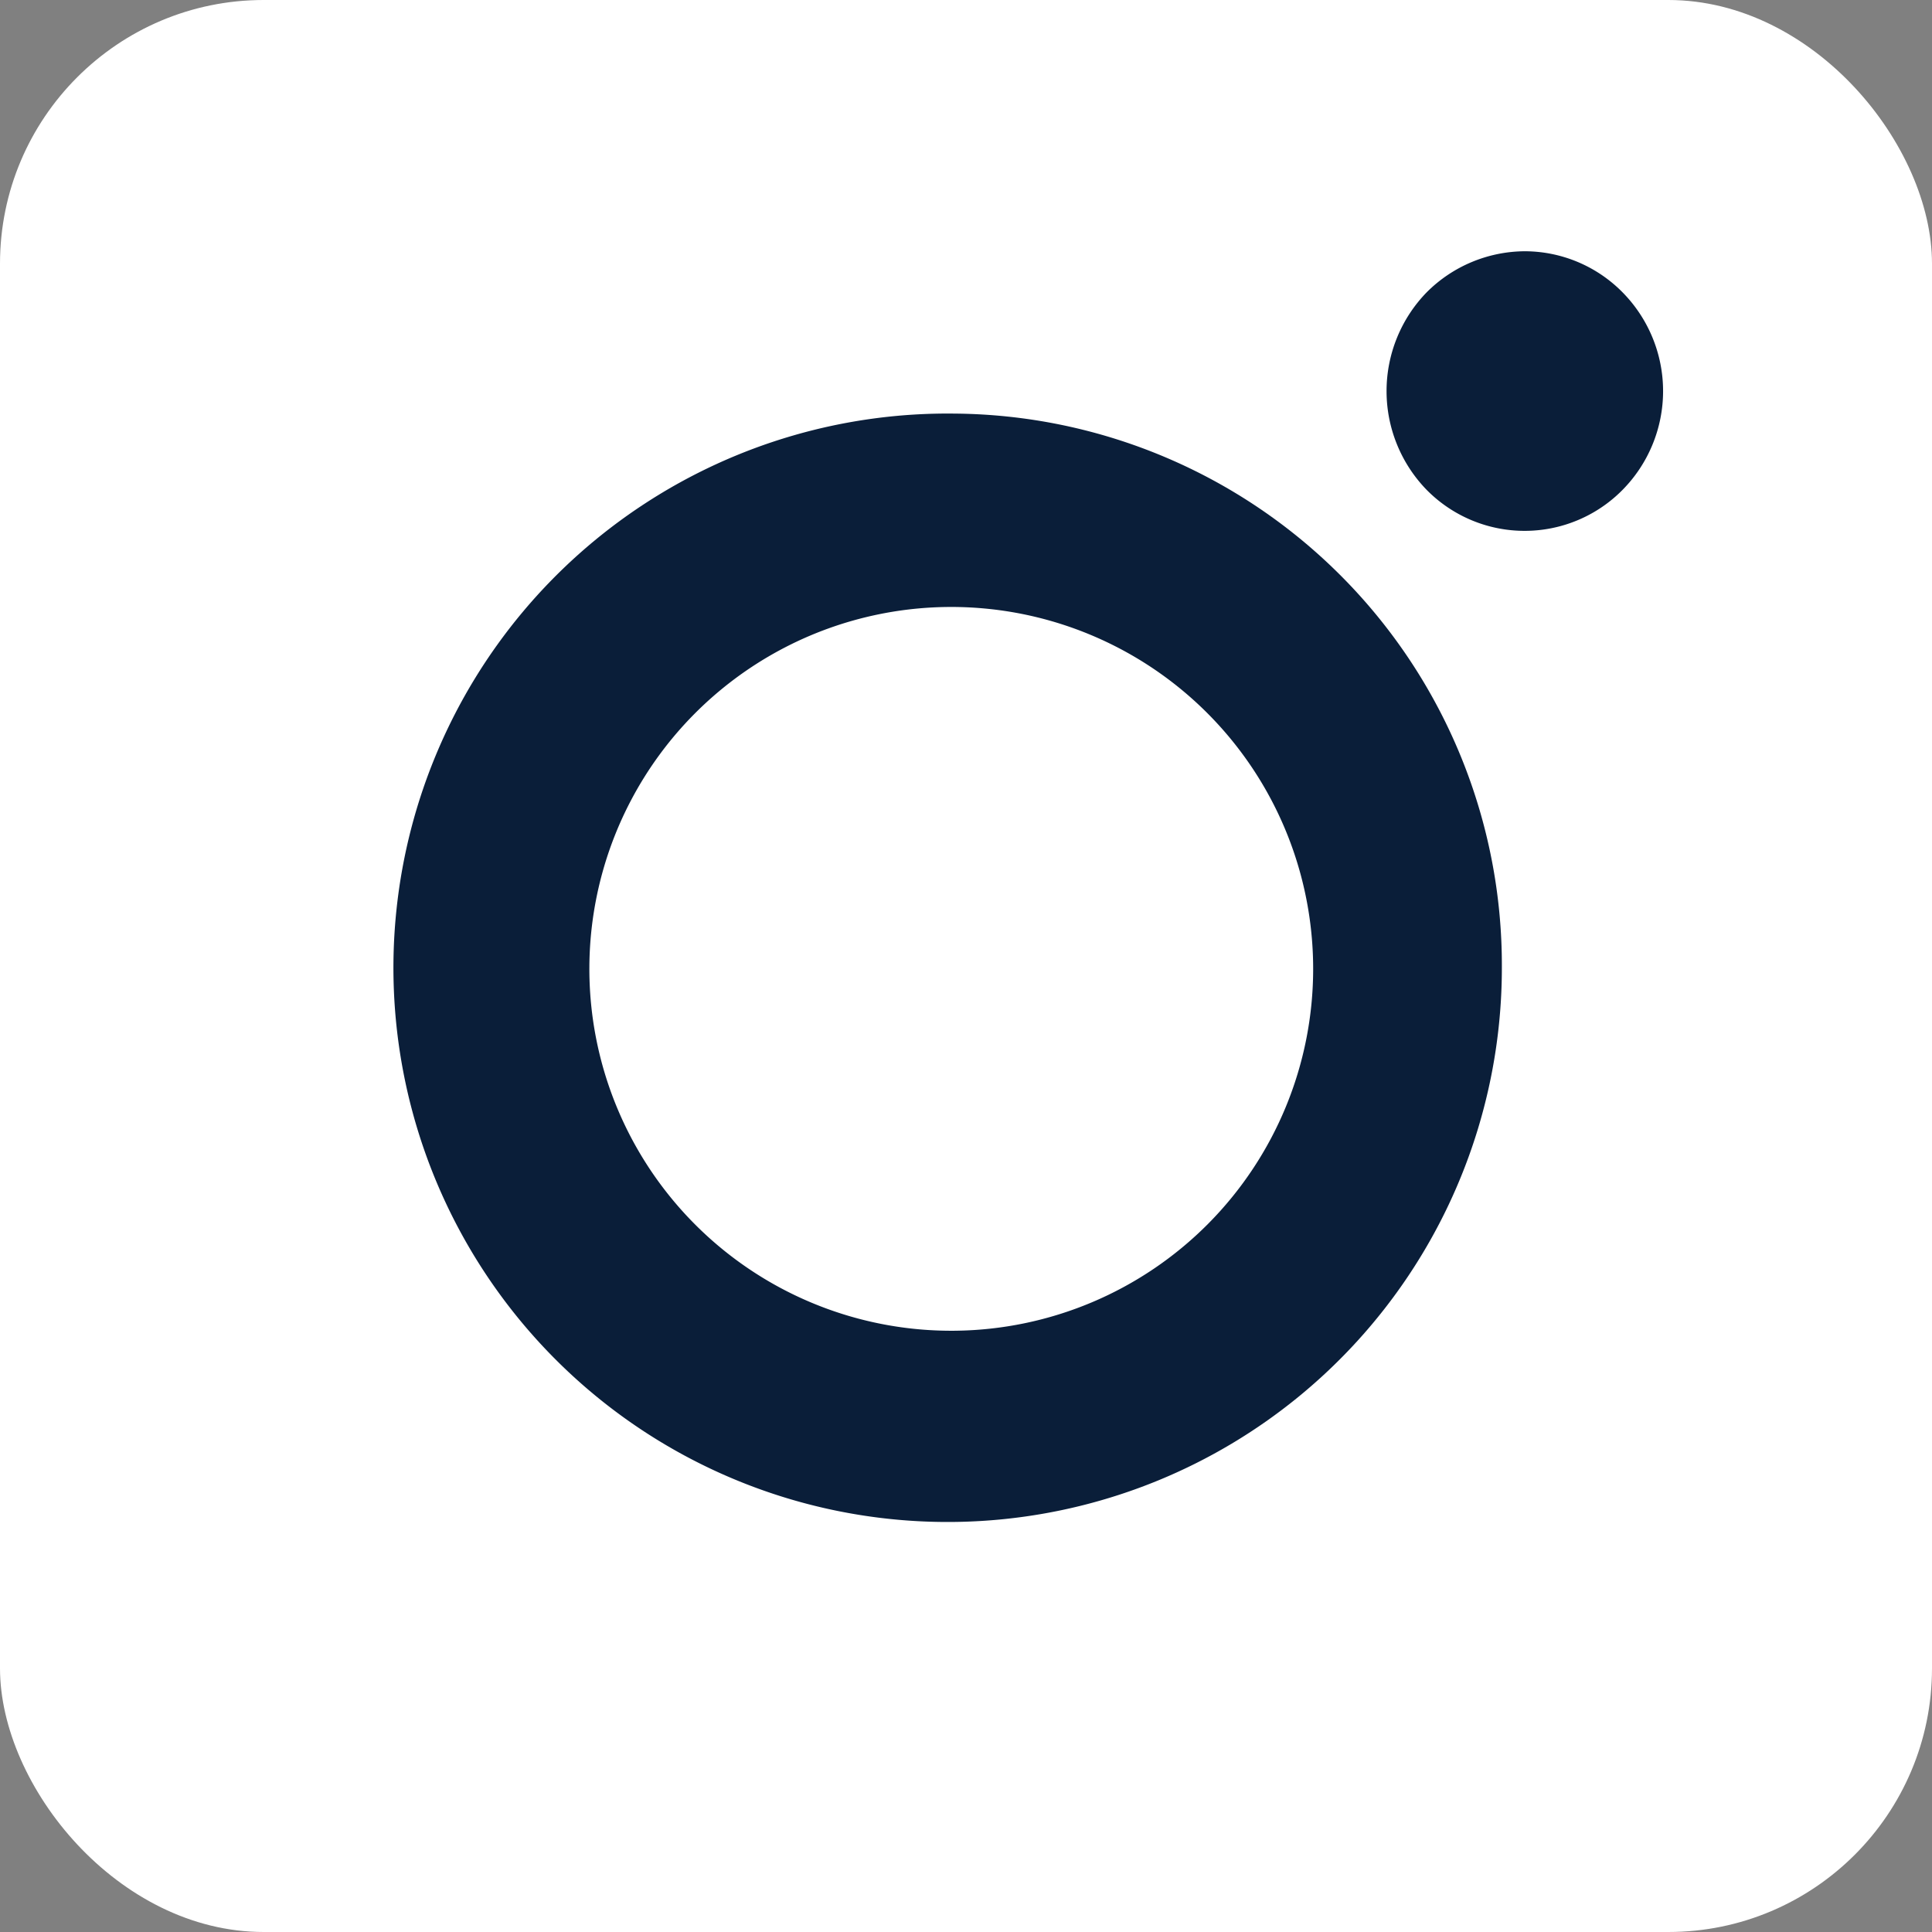
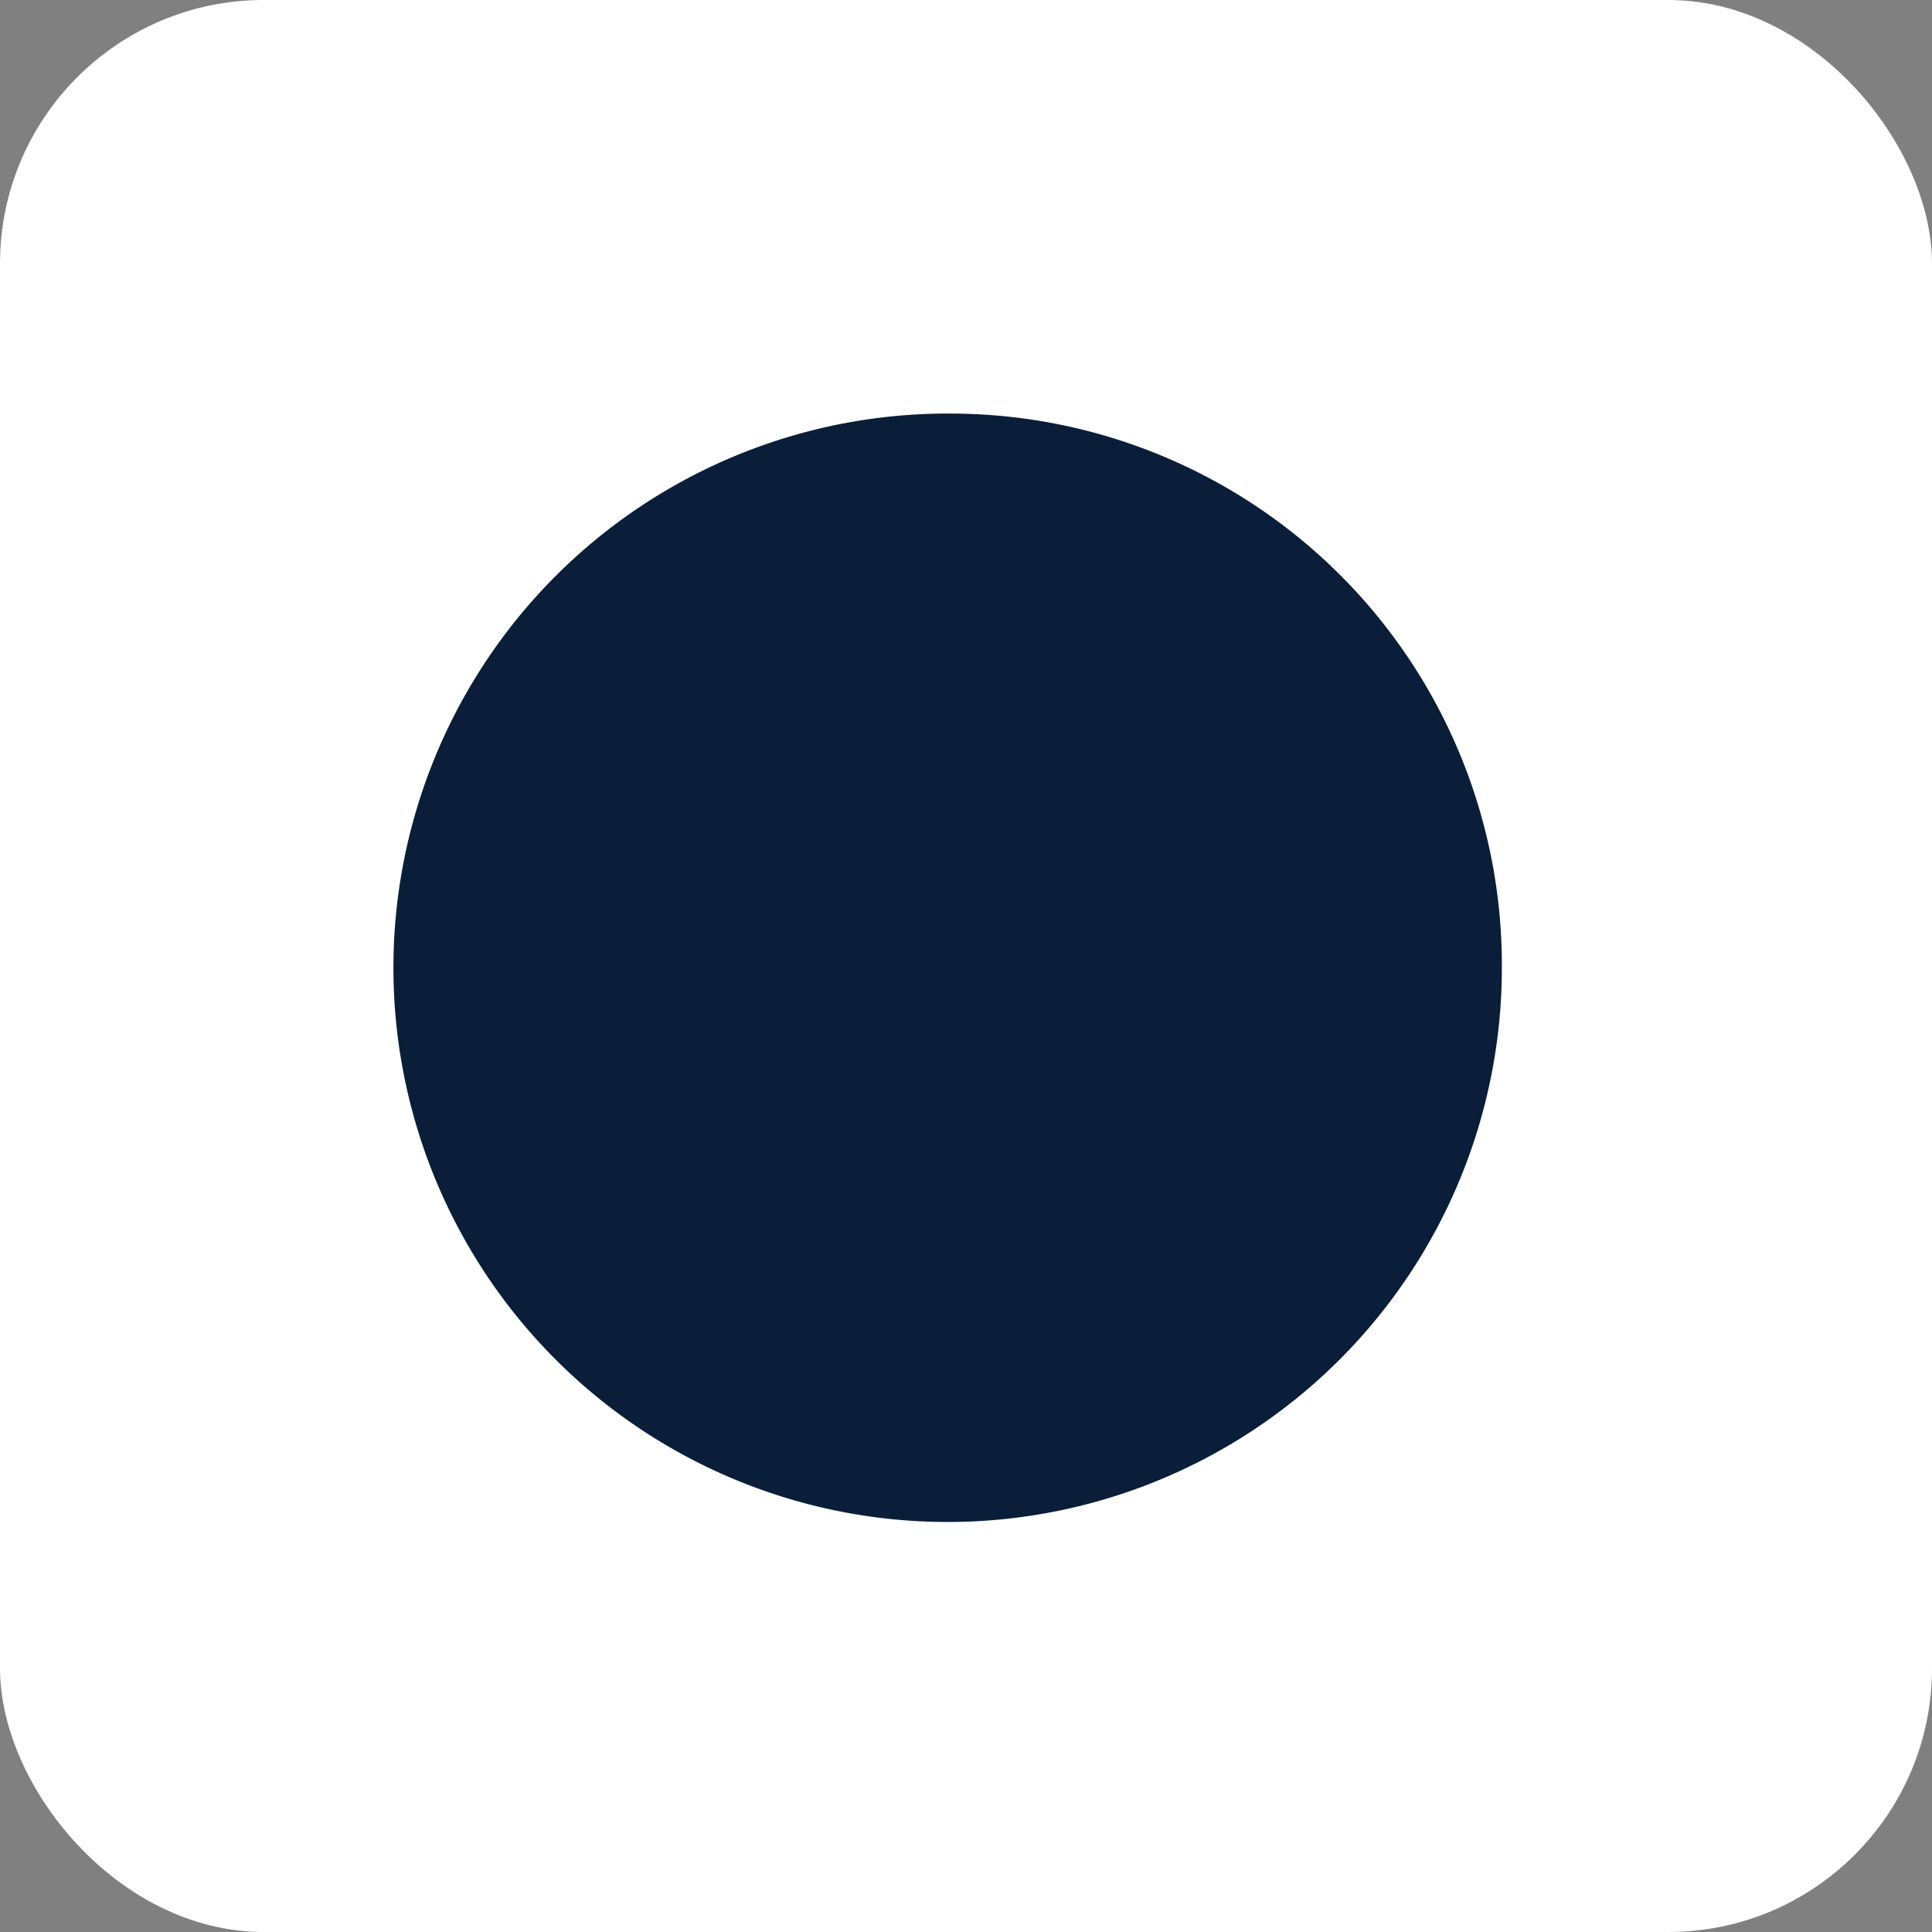
<svg xmlns="http://www.w3.org/2000/svg" id="Layer_1" data-name="Layer 1" viewBox="0 0 37.37 37.37">
  <rect x="0" y="0" width="37.37" height="37.37" fill="#808080" stroke="none" />
  <defs>
    <style>.cls-1{fill:#fff;}.cls-2{fill:#0a1e39;}</style>
  </defs>
  <title>WEB RPA V4</title>
  <rect class="cls-1" width="37.37" height="37.37" rx="5.1" ry="5.1" />
-   <path class="cls-2" d="M18.46,8A10.72,10.72,0,1,0,29.05,18.71,10.67,10.67,0,0,0,18.46,8Zm0,17.74a7,7,0,1,1,6.94-7,7,7,0,0,1-6.94,7Zm0,0" />
-   <path class="cls-2" d="M29.49,4.86a2.7,2.7,0,0,0-1.89.79,2.74,2.74,0,0,0,0,3.83,2.66,2.66,0,0,0,3.78,0,2.72,2.72,0,0,0,0-3.83,2.66,2.66,0,0,0-1.89-.79Zm0,0" />
+   <path class="cls-2" d="M18.46,8A10.72,10.72,0,1,0,29.05,18.71,10.67,10.67,0,0,0,18.46,8Zm0,17.74Zm0,0" />
</svg>